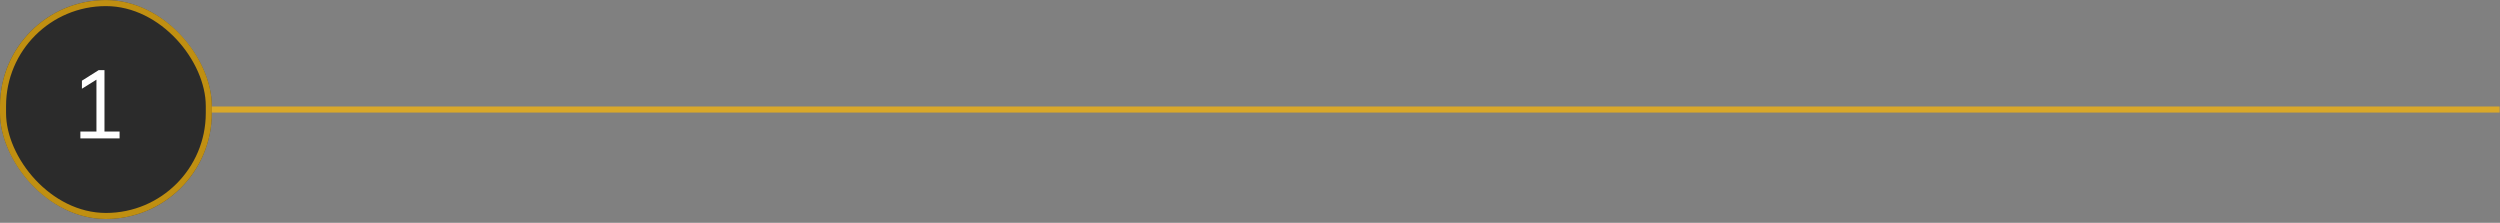
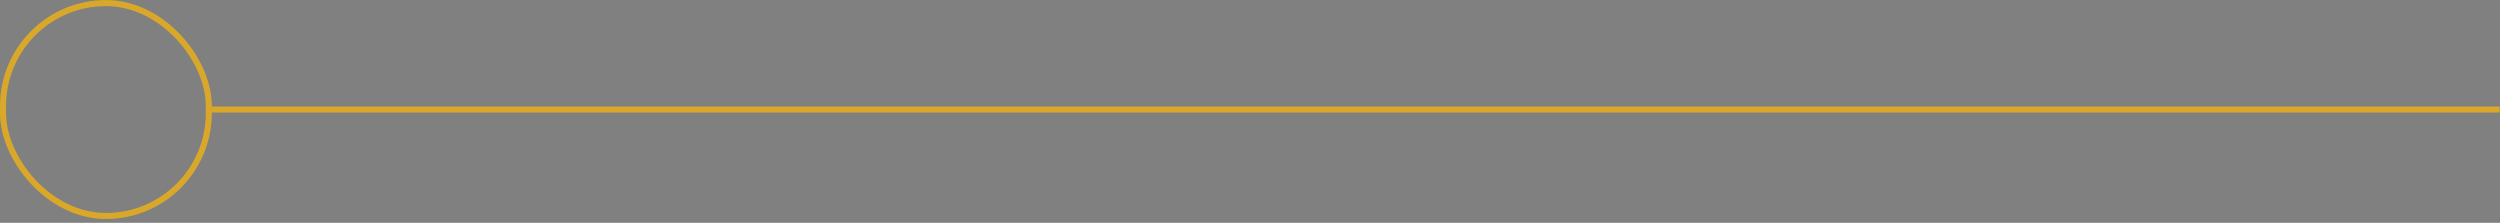
<svg xmlns="http://www.w3.org/2000/svg" width="303" height="27" viewBox="0 0 303 27" fill="none">
  <rect x="0" y="0" width="303" height="27" fill="#808080" stroke="none" />
  <g id="linha1-svg">
    <g id="p.title-number">
-       <rect y="0.006" width="25.674" height="26.536" rx="12.837" fill="#2B2B2B" />
      <rect x="0.367" y="0.373" width="24.941" height="25.803" rx="12.47" stroke="#FFB906" stroke-opacity="0.7" stroke-width="0.734" />
-       <path id="1" d="M9.741 16.774V15.941H11.689V9.333H12.206L9.929 10.753V9.779L11.959 8.5H12.663V15.941H14.494V16.774H9.741Z" fill="white" />
    </g>
    <rect id="pseudo" x="25.674" y="12.908" width="277.28" height="0.734" fill="#FFB906" fill-opacity="0.7" />
  </g>
</svg>